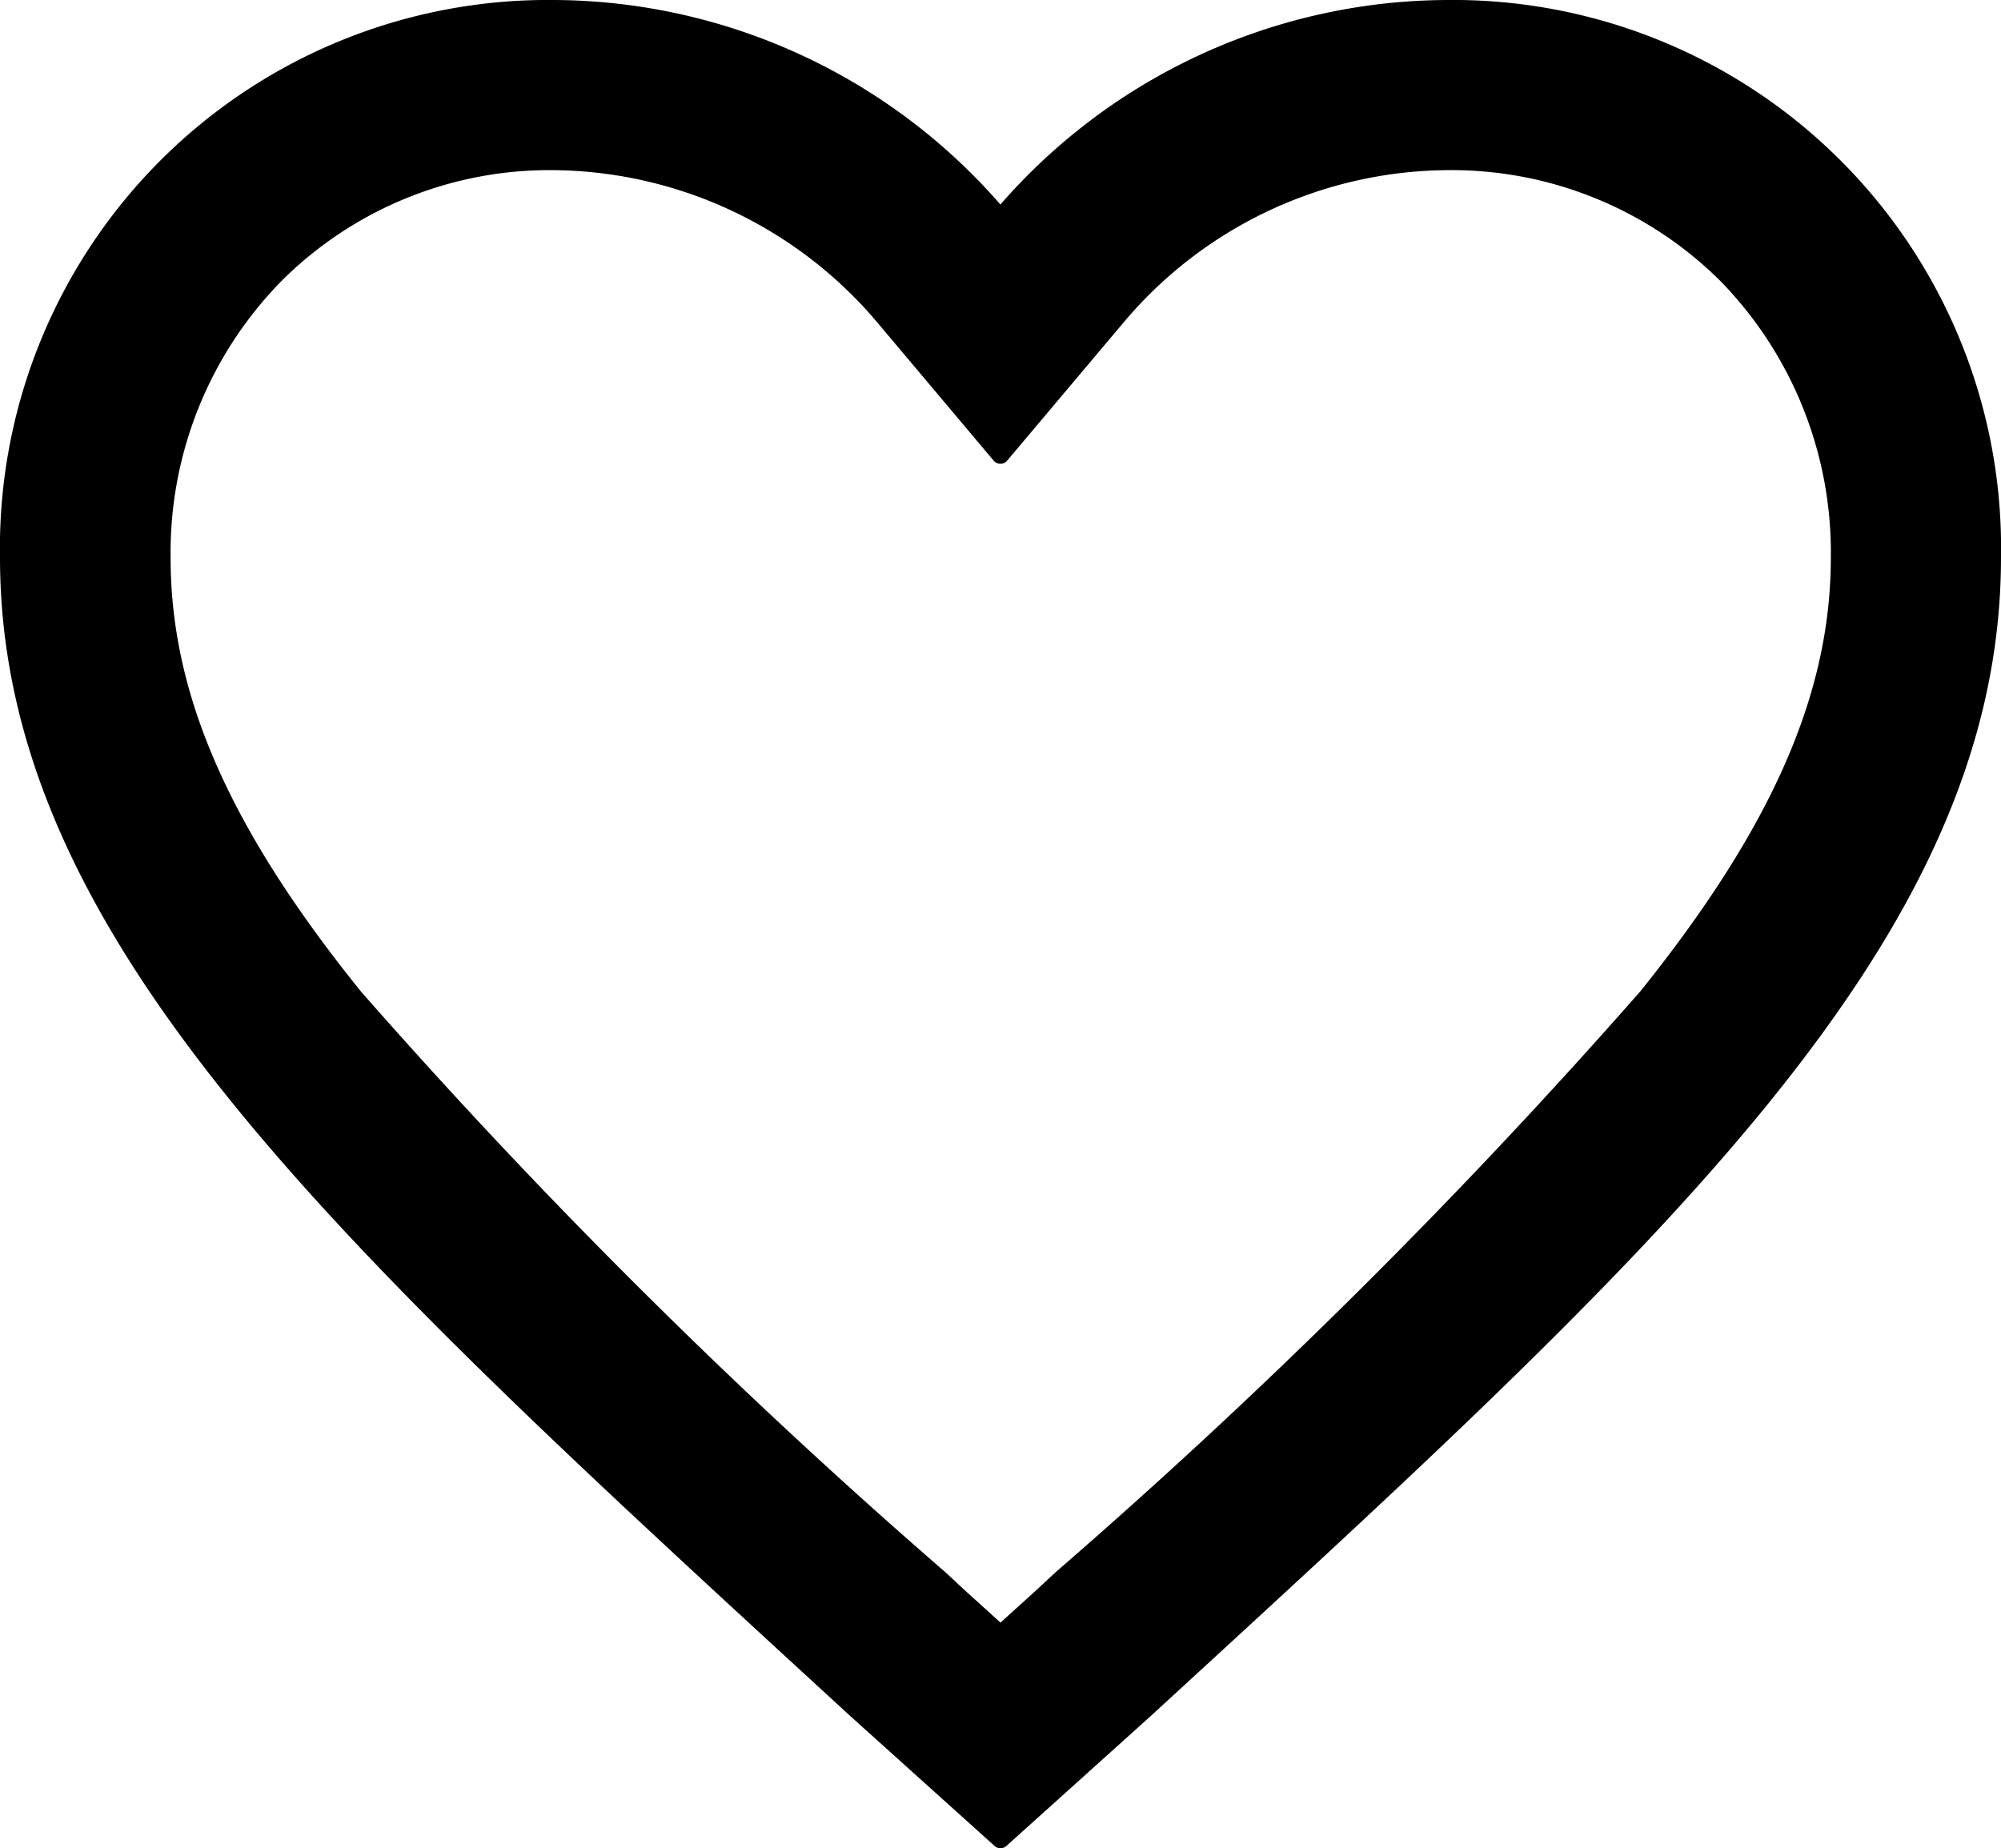
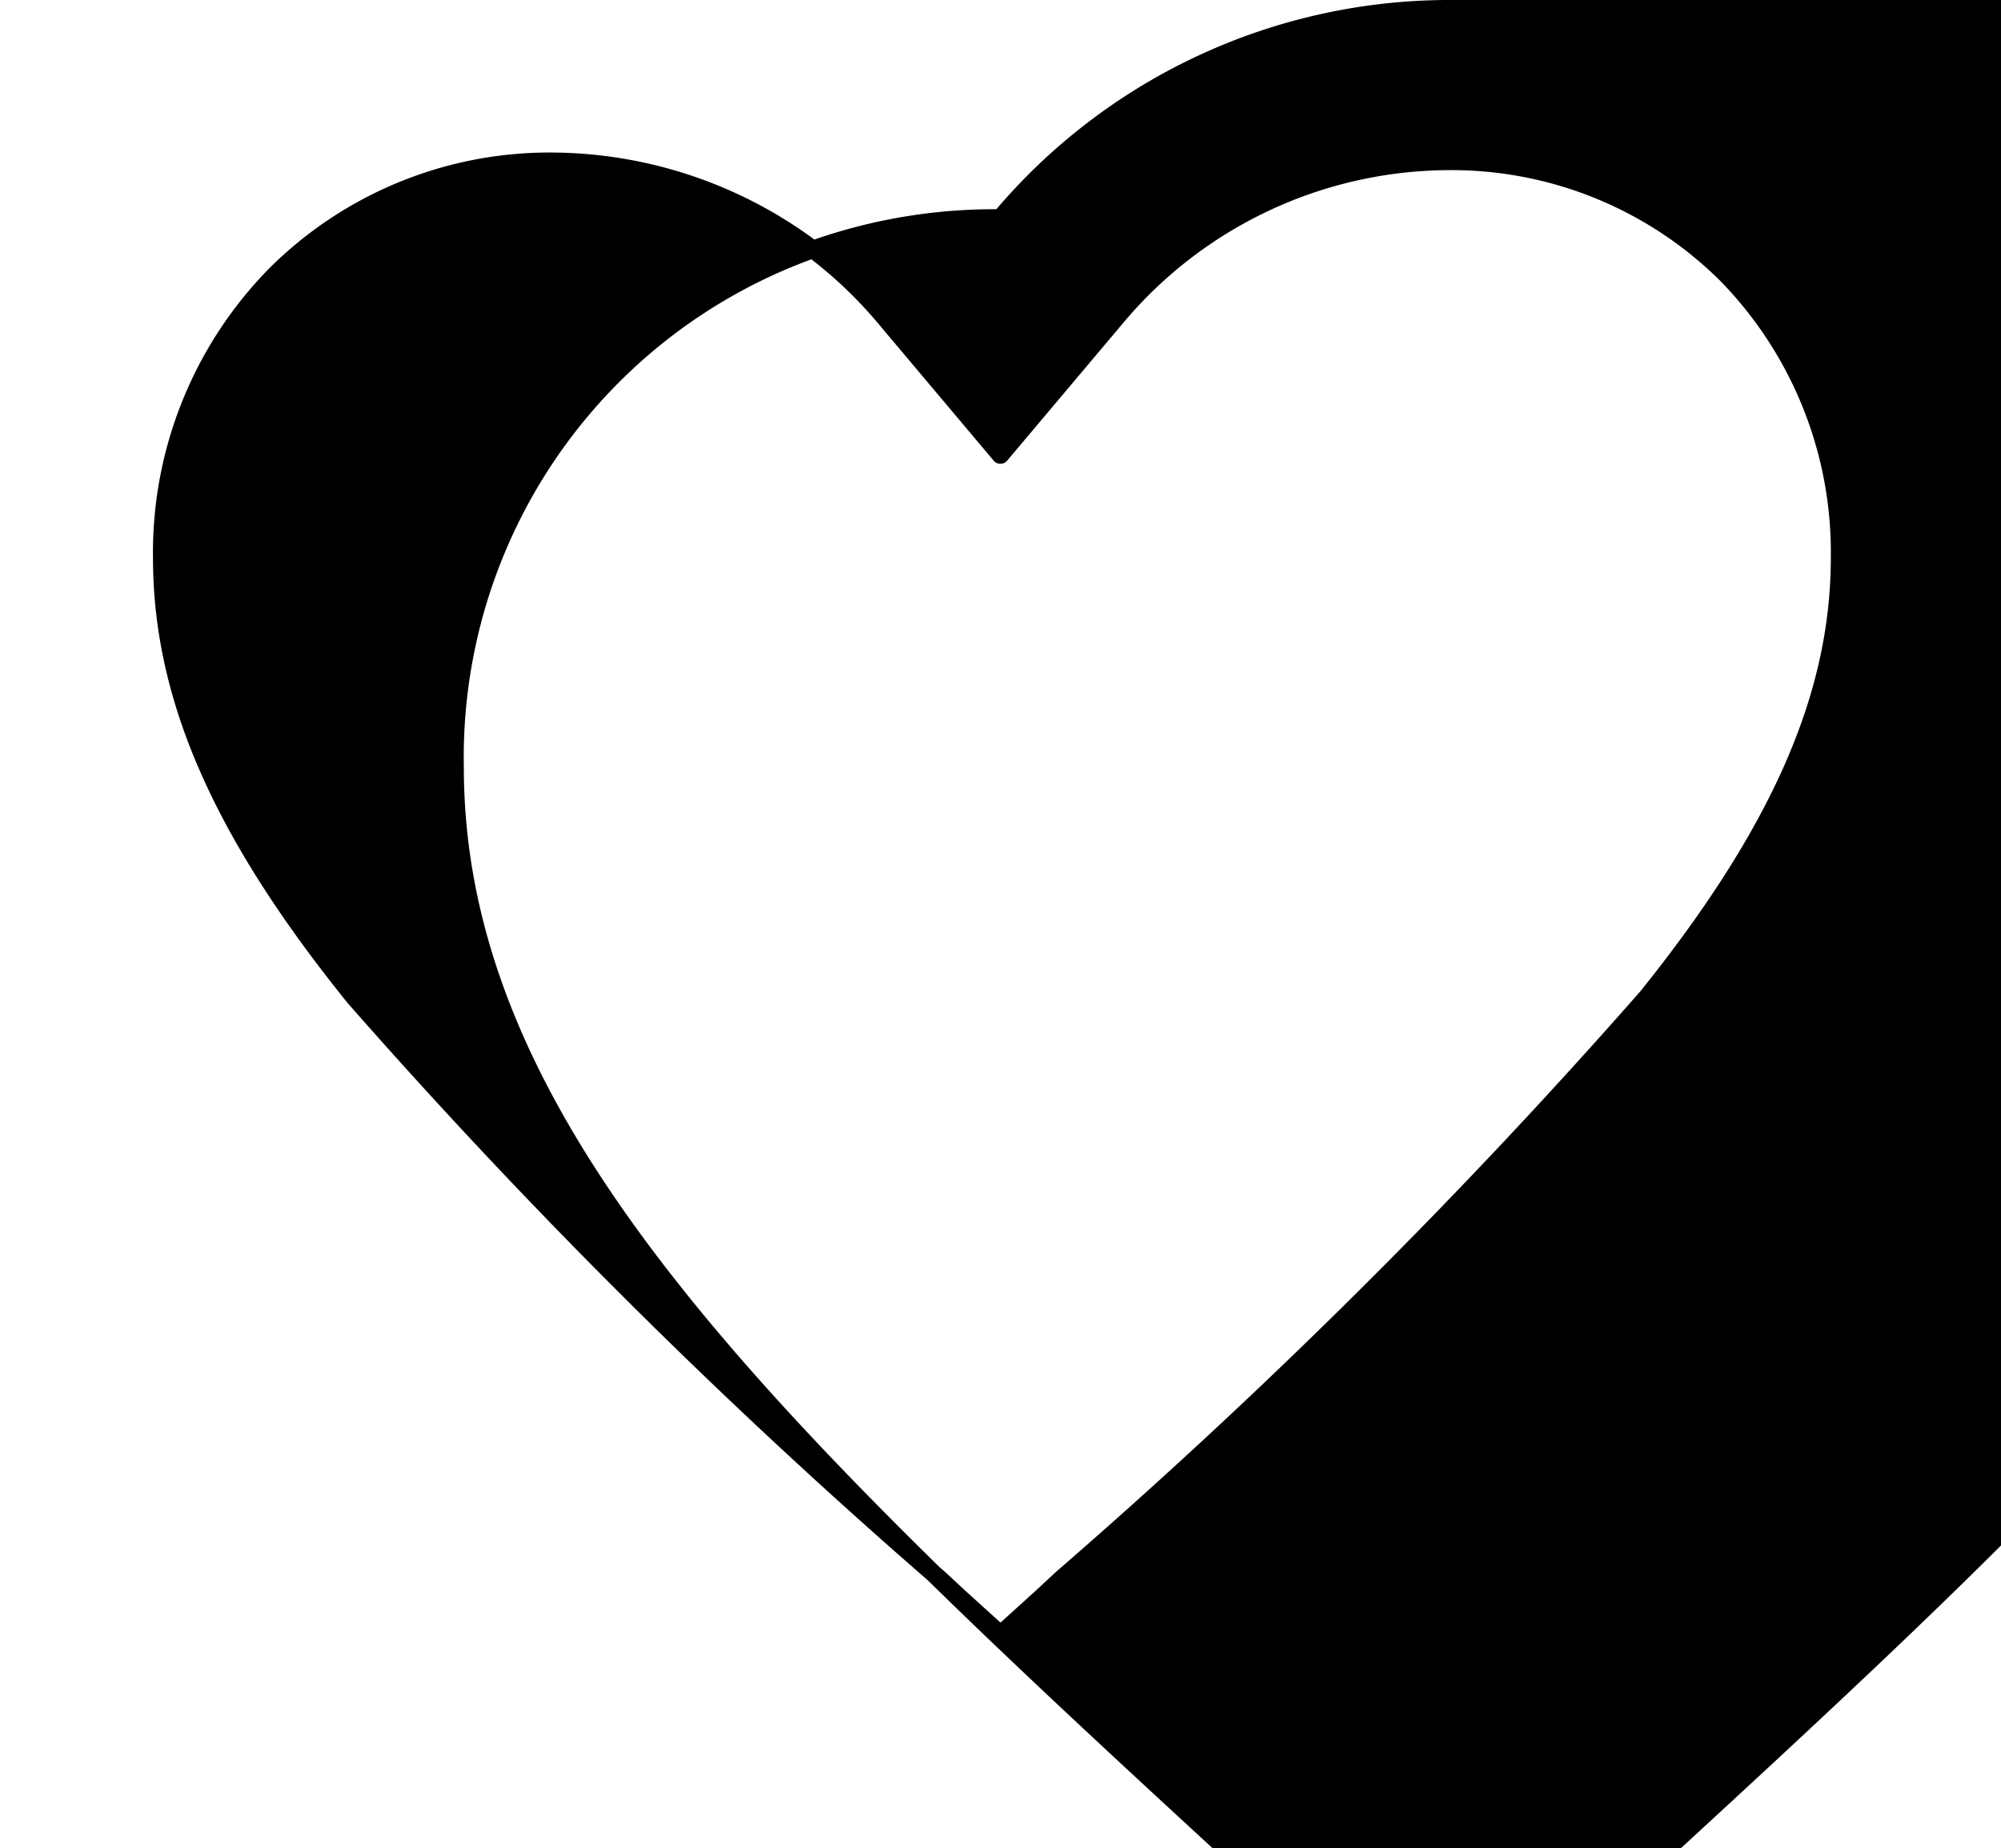
<svg xmlns="http://www.w3.org/2000/svg" width="22.718" height="20.986" viewBox="0 0 22.718 20.986">
-   <path id="Icon_ionic-md-heart-empty" data-name="Icon ionic-md-heart-empty" d="M19.7,4.5a6.66,6.66,0,0,0-5.067,2.376A6.66,6.66,0,0,0,9.567,4.5a6.122,6.122,0,0,0-6.192,6.23c0,4.3,3.827,7.757,9.624,13.083l1.635,1.472,1.635-1.472c5.8-5.326,9.624-8.78,9.624-13.083A6.122,6.122,0,0,0,19.7,4.5ZM15.327,22.325l-.227.211-.466.422-.466-.422-.227-.211a68.8,68.8,0,0,1-6.642-6.6c-1.516-1.878-2.187-3.416-2.187-4.991A4.5,4.5,0,0,1,6.4,7.52,4.405,4.405,0,0,1,9.567,6.232a4.964,4.964,0,0,1,3.74,1.759l1.326,1.575L15.96,7.991A4.946,4.946,0,0,1,19.7,6.232,4.427,4.427,0,0,1,22.878,7.52a4.512,4.512,0,0,1,1.283,3.21c0,1.57-.677,3.112-2.187,4.991A68.941,68.941,0,0,1,15.327,22.325Z" transform="translate(-3.275 -4.4)" stroke="#000" stroke-linecap="round" stroke-linejoin="round" stroke-width="0.2" />
+   <path id="Icon_ionic-md-heart-empty" data-name="Icon ionic-md-heart-empty" d="M19.7,4.5a6.66,6.66,0,0,0-5.067,2.376a6.122,6.122,0,0,0-6.192,6.23c0,4.3,3.827,7.757,9.624,13.083l1.635,1.472,1.635-1.472c5.8-5.326,9.624-8.78,9.624-13.083A6.122,6.122,0,0,0,19.7,4.5ZM15.327,22.325l-.227.211-.466.422-.466-.422-.227-.211a68.8,68.8,0,0,1-6.642-6.6c-1.516-1.878-2.187-3.416-2.187-4.991A4.5,4.5,0,0,1,6.4,7.52,4.405,4.405,0,0,1,9.567,6.232a4.964,4.964,0,0,1,3.74,1.759l1.326,1.575L15.96,7.991A4.946,4.946,0,0,1,19.7,6.232,4.427,4.427,0,0,1,22.878,7.52a4.512,4.512,0,0,1,1.283,3.21c0,1.57-.677,3.112-2.187,4.991A68.941,68.941,0,0,1,15.327,22.325Z" transform="translate(-3.275 -4.4)" stroke="#000" stroke-linecap="round" stroke-linejoin="round" stroke-width="0.2" />
</svg>